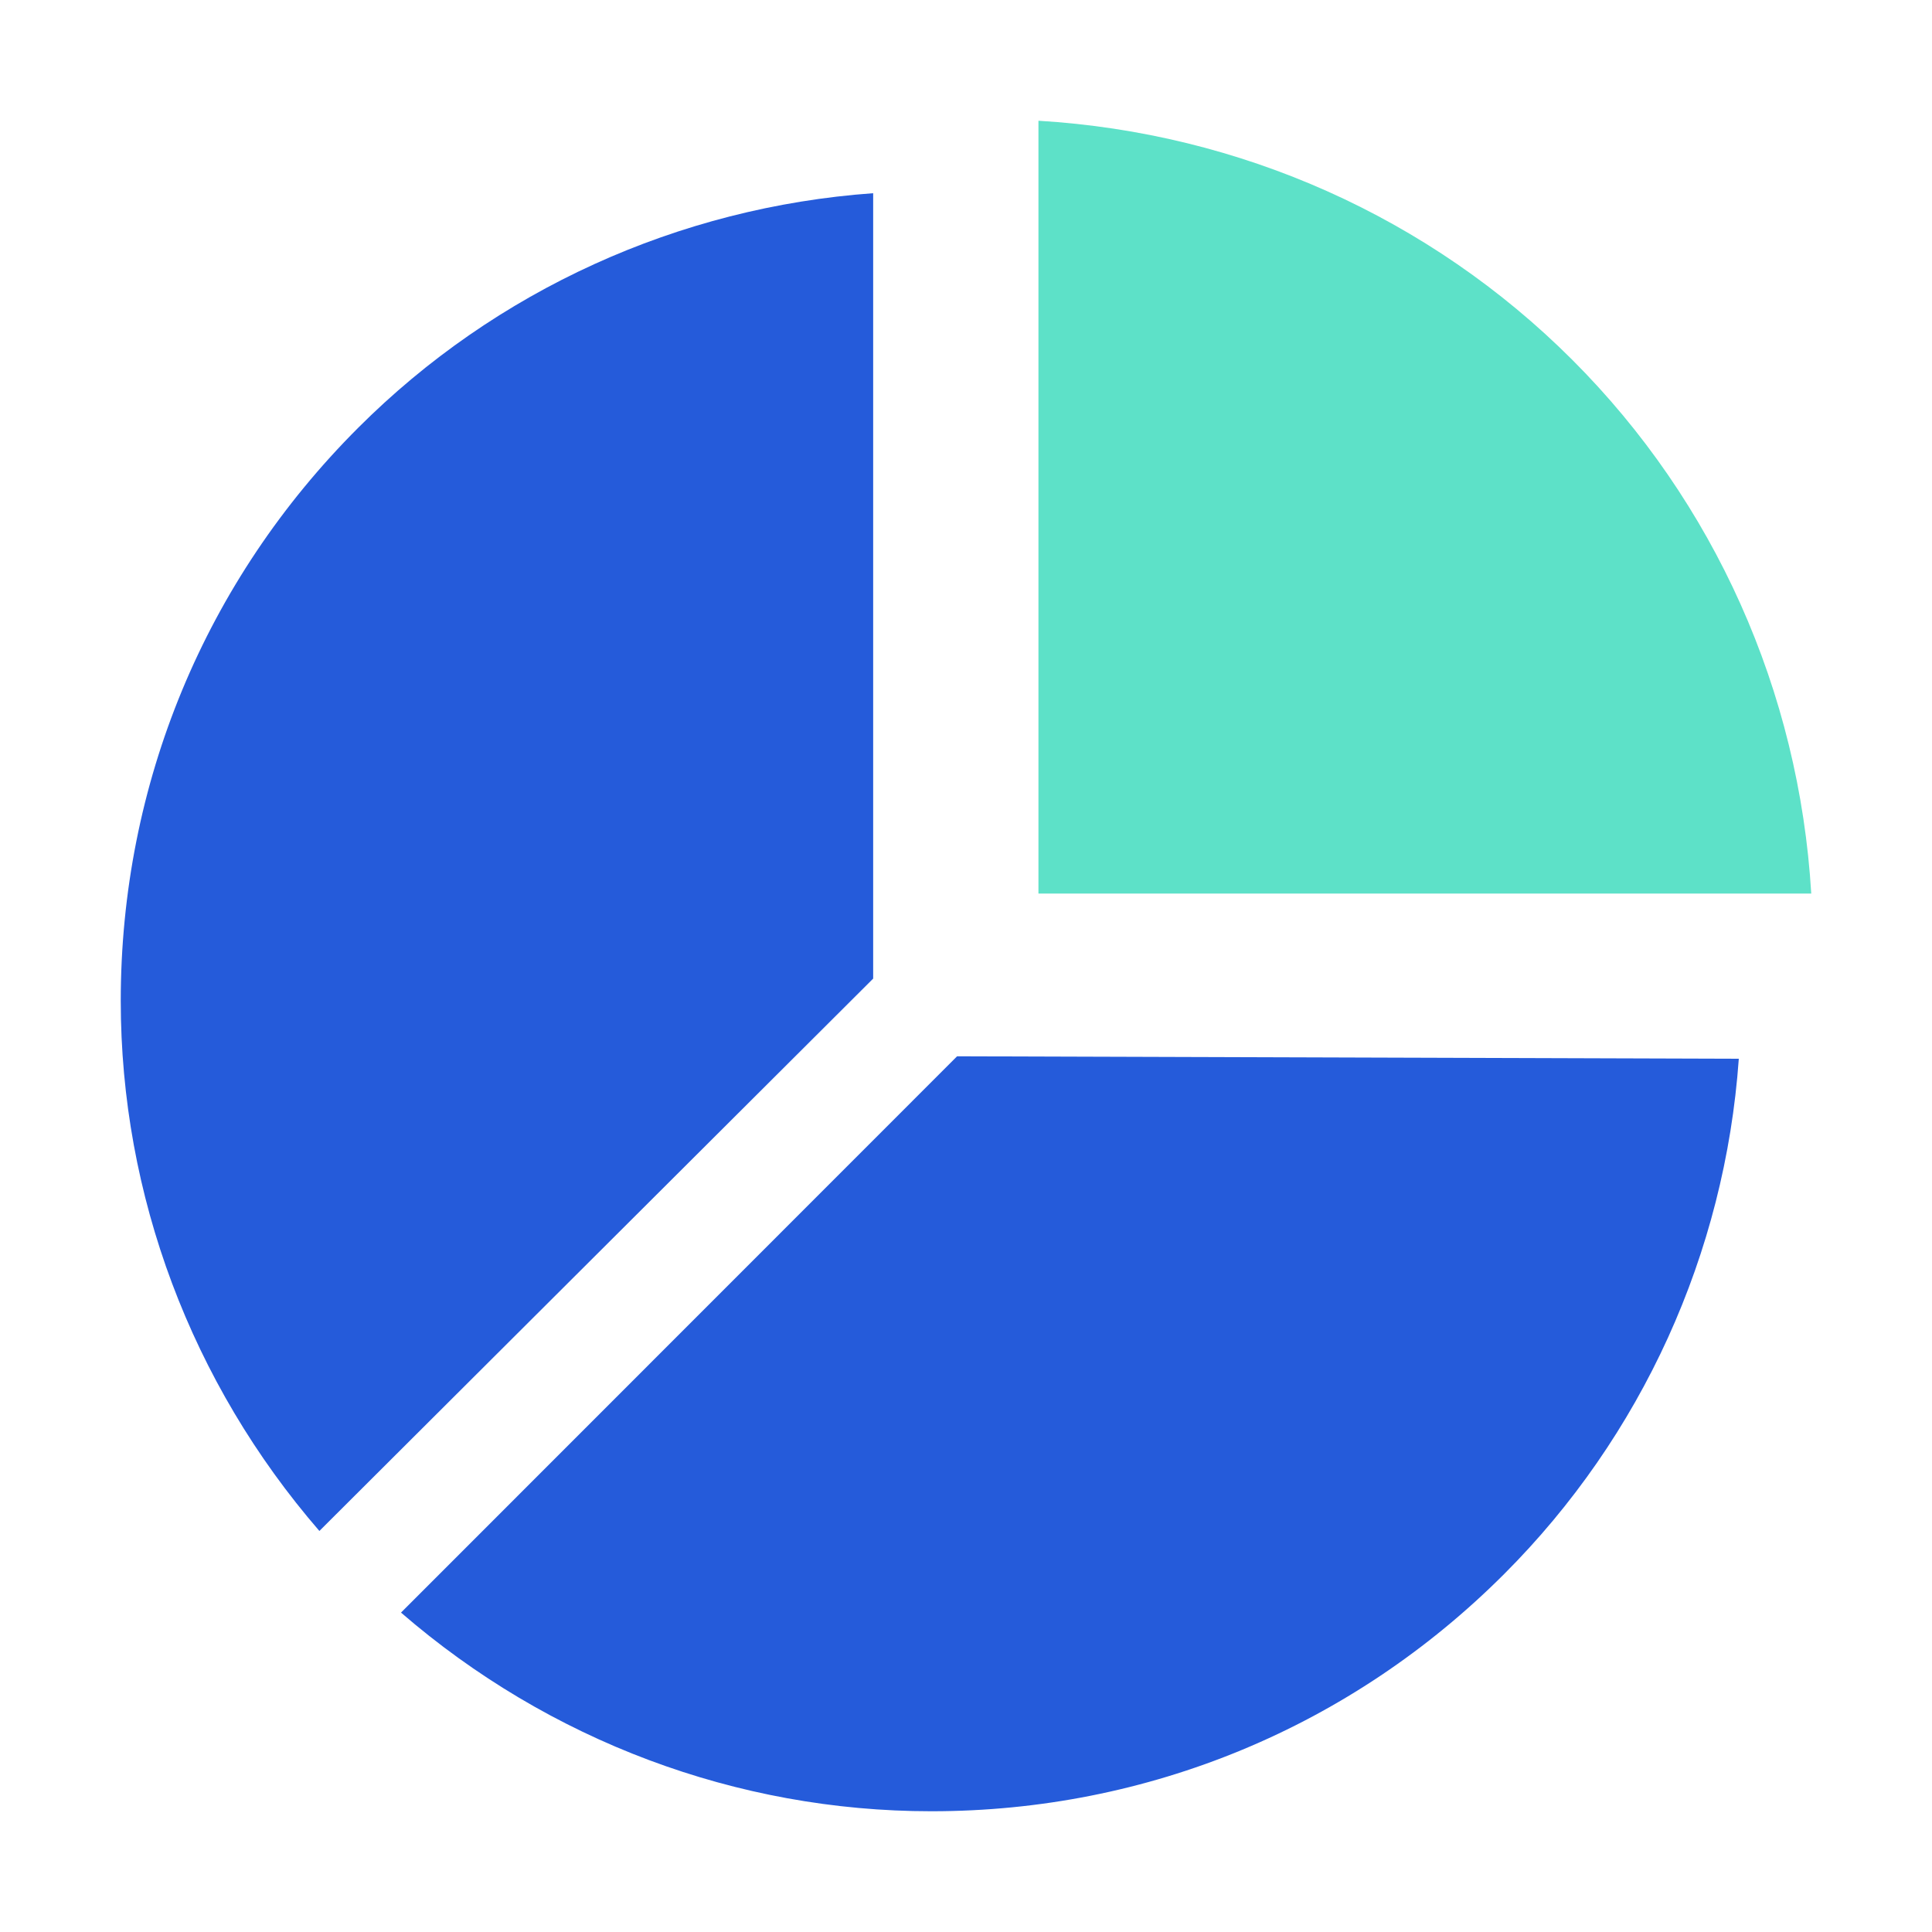
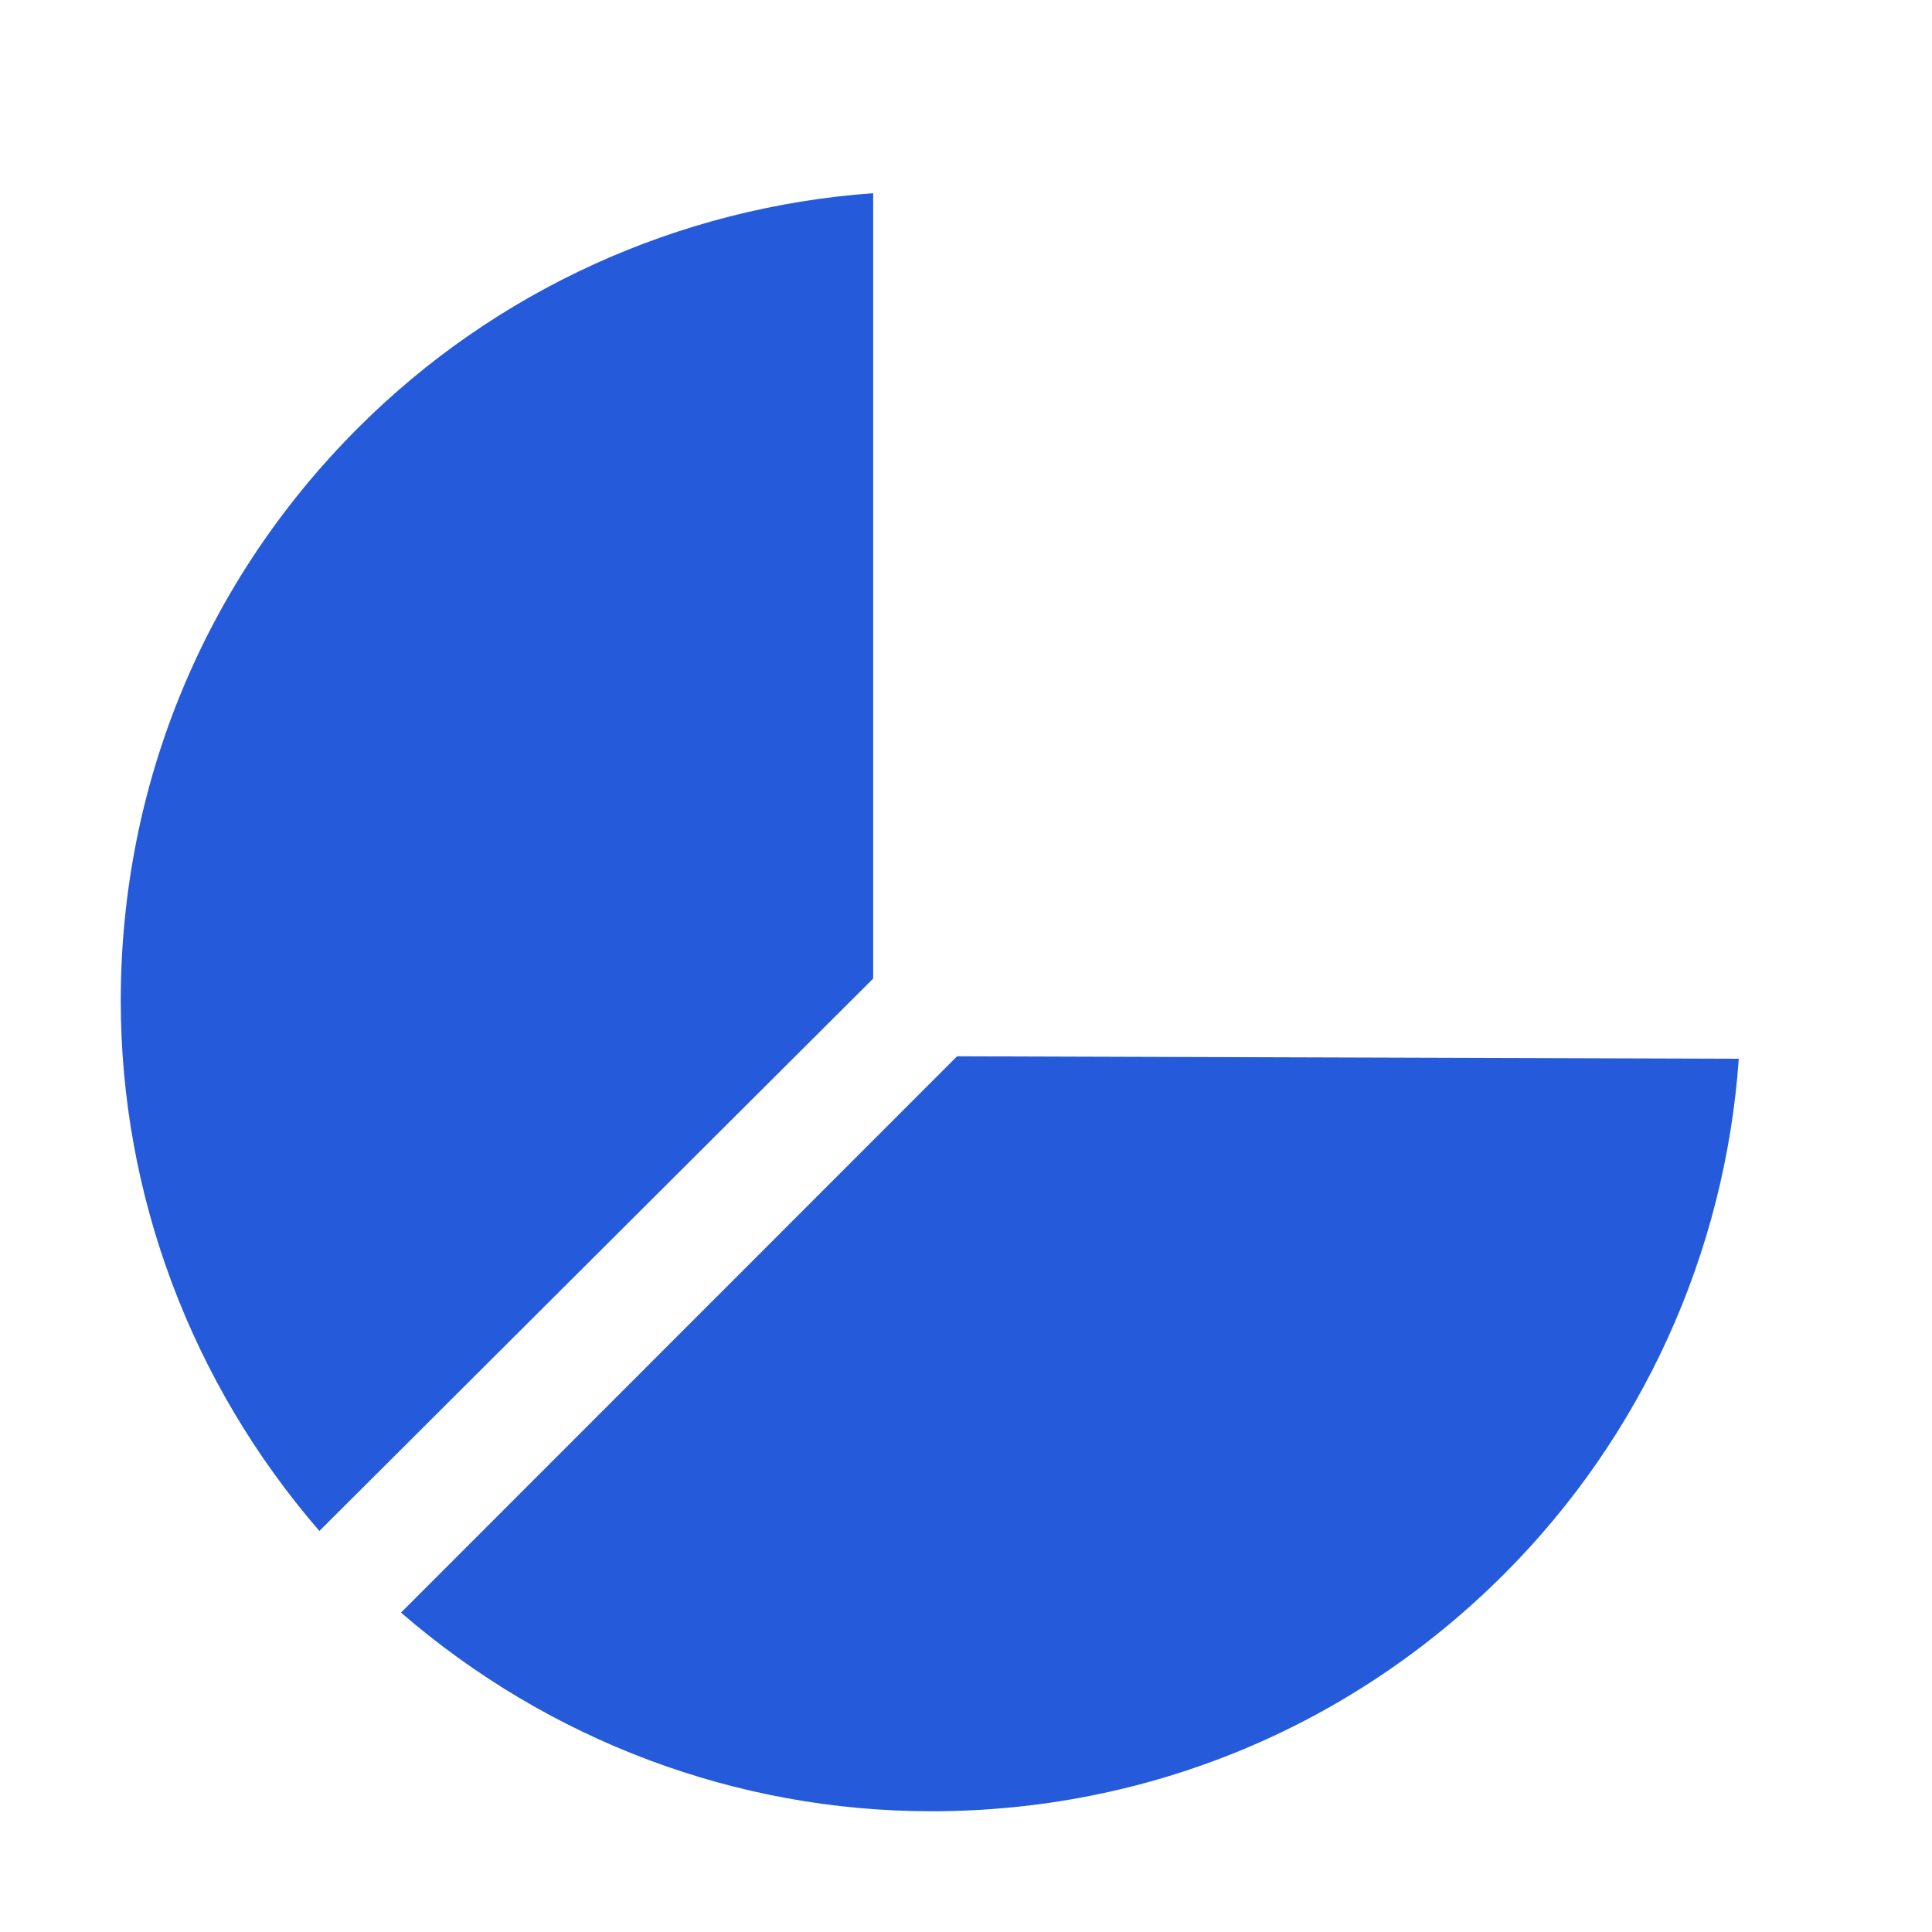
<svg xmlns="http://www.w3.org/2000/svg" width="80" height="80" viewBox="0 0 80 80" fill="none">
-   <path d="M75 37H43V5C51.36 5.5 59.206 9.003 65.104 14.899C70.995 20.788 74.499 28.63 75 37V37Z" fill="#5DE1C8" />
  <path d="M13.225 63.394C7.923 57.267 5 49.491 5 41.442C5 32.473 8.489 24.05 14.833 17.712C20.523 12.021 28.094 8.579 36.156 8V40.522L13.225 63.394ZM38.575 75C47.536 75 55.952 71.511 62.282 65.179C67.986 59.475 71.428 51.903 72 43.841L39.631 43.739L16.605 66.774C22.738 72.083 30.513 75 38.554 75H38.575Z" fill="#255BDA" />
</svg>